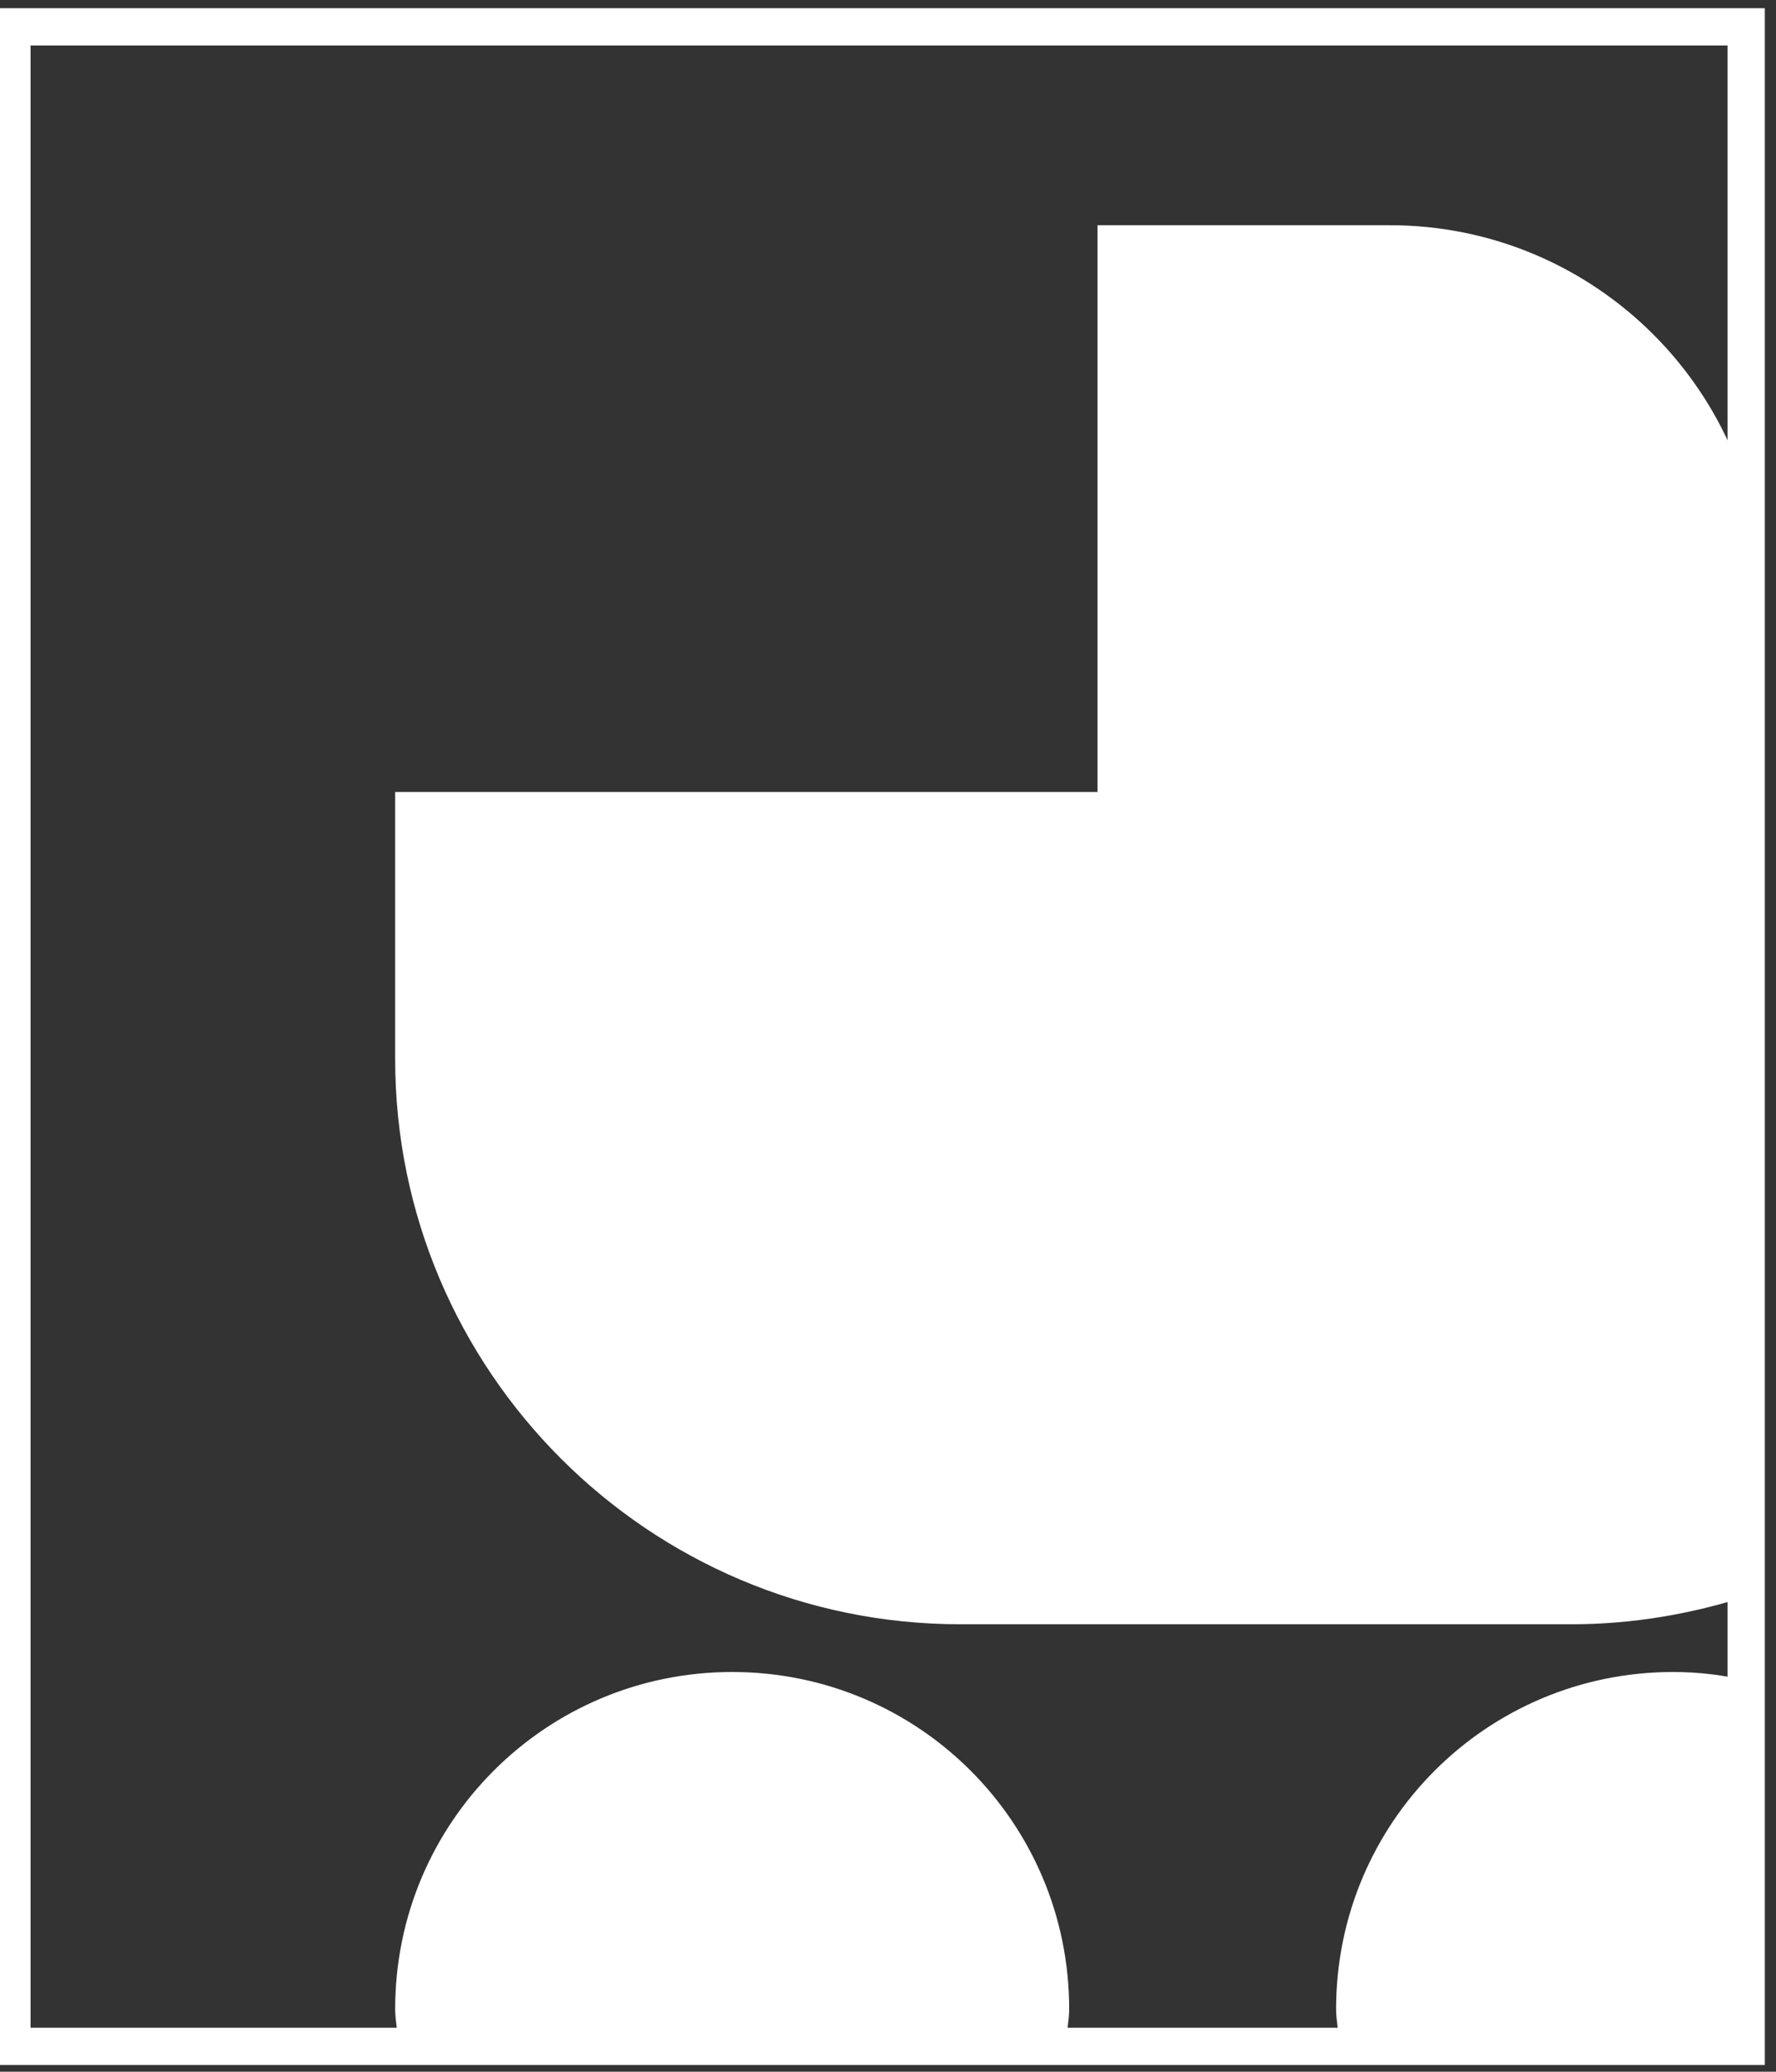
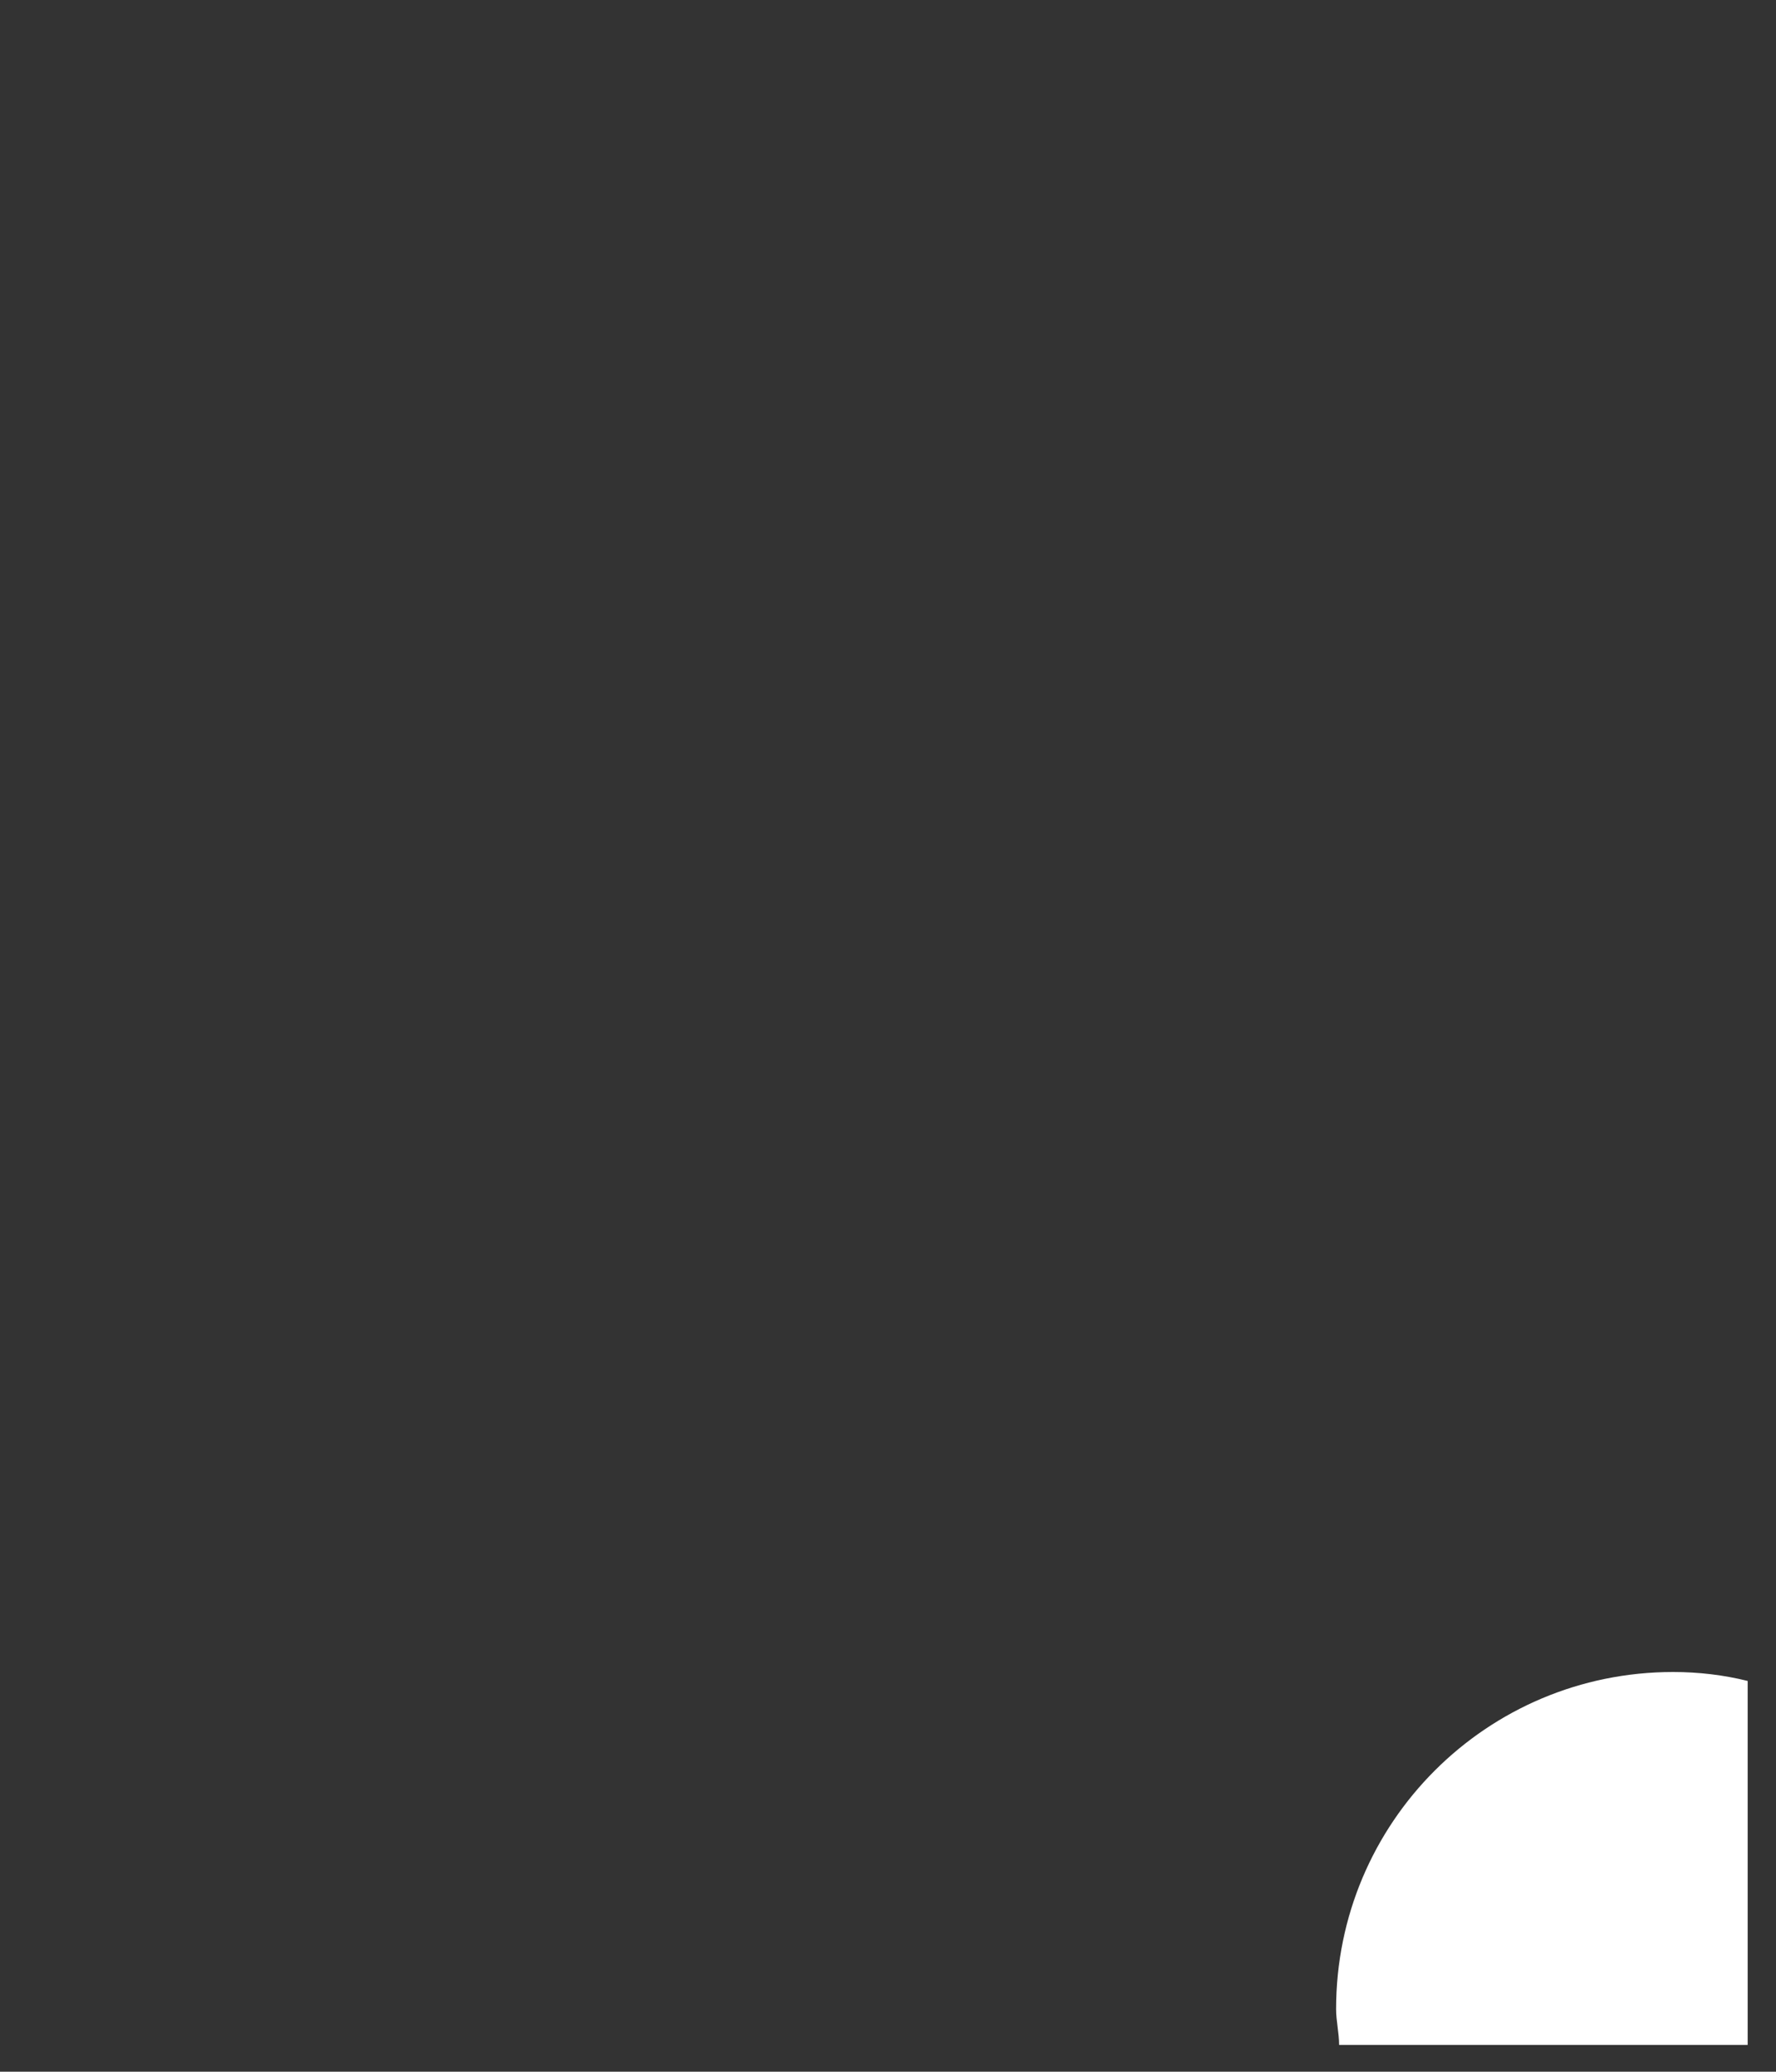
<svg xmlns="http://www.w3.org/2000/svg" id="_Слой_1" data-name="Слой 1" viewBox="0 0 11.91 13.89">
  <rect x="0" y="0" width="11.91" height="13.89" fill="#333333" stroke="none" />
  <defs>
    <style> .cls-1 { fill: none; stroke: #fff; stroke-miterlimit: 10; stroke-width: .25px; } .cls-2 { fill: #fff; stroke-width: 0px; } </style>
  </defs>
-   <rect class="cls-1" x=".08" y=".18" width="11.63" height="13.54" />
-   <path class="cls-2" d="M11.82,5.31H2.65v1.79c0,2.09,1.7,3.79,3.79,3.79h4.1c.41,0,.81-.07,1.18-.19l.11-5.4Z" />
-   <path class="cls-2" d="M7.36,1.51h1.96c1.38,0,2.5,1.12,2.5,2.5v3.08h-4.46V1.51h0Z" />
-   <path class="cls-2" d="M7.15,13.71c0-.08.02-.16.02-.24,0-1.25-1.01-2.26-2.26-2.26s-2.26,1.01-2.26,2.26c0,.08.02.16.02.24h4.48Z" />
  <path class="cls-2" d="M11.72,11.27c-.16-.04-.33-.06-.5-.06-1.25,0-2.26,1.01-2.26,2.26,0,.08.02.16.02.24h2.74v-2.45Z" />
</svg>